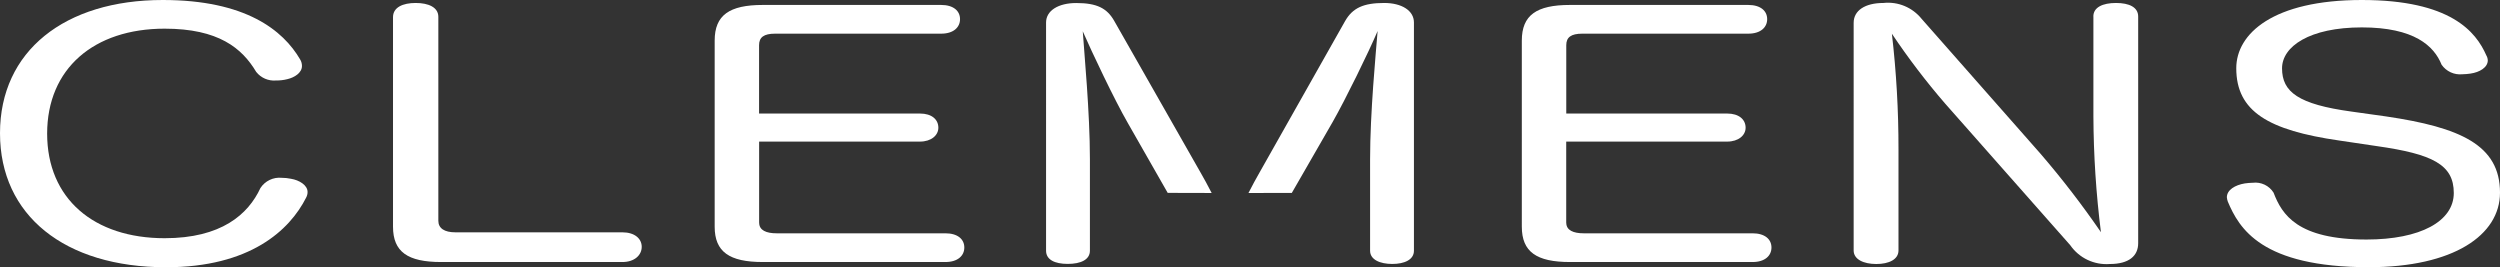
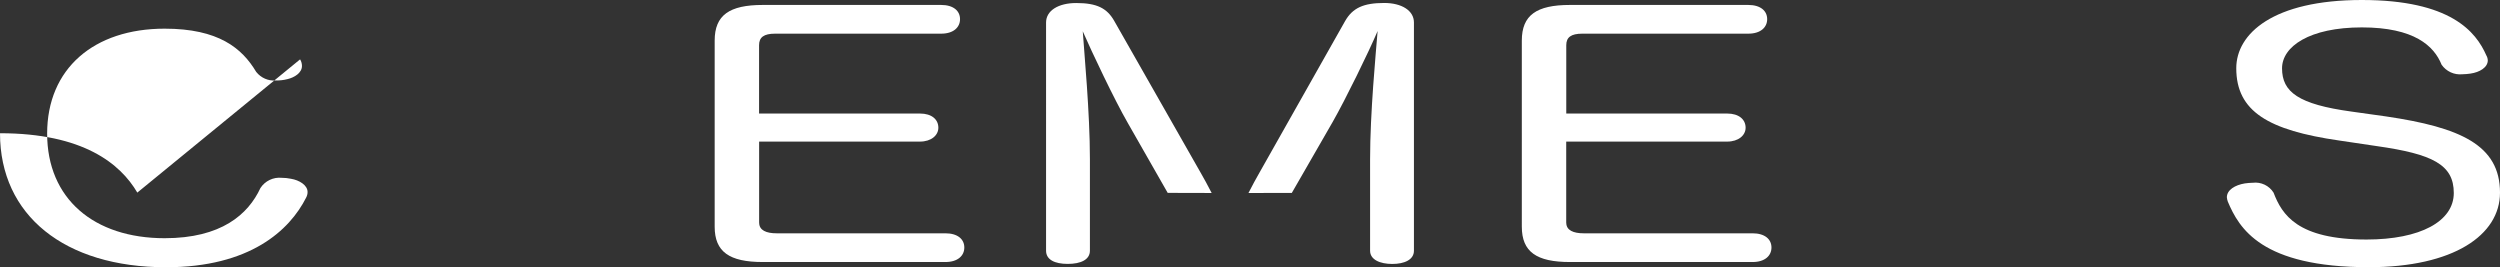
<svg xmlns="http://www.w3.org/2000/svg" id="Layer_1" viewBox="0 0 454.44 48.59">
  <rect x="0" y="0" width="454.44" height="48.59" fill="#333333" stroke="none" />
  <defs>
    <style>.cls-1{fill:#fff;}</style>
  </defs>
  <g id="Group_50">
-     <path id="Path_30" class="cls-1" d="M54.55,10.79c.22.36.34.78.34,1.2,0,1.26-1.37,2.1-2.66,2.4-.67.17-1.37.25-2.06.24-1.39.12-2.74-.47-3.6-1.56-2.57-4.32-6.86-7.86-16.64-7.86-12.86,0-21.36,7.26-21.36,19.08s8.49,19.01,21.36,19.01c10.29,0,15.18-4.32,17.41-9.12.84-1.29,2.33-2.01,3.86-1.86.58,0,1.15.06,1.71.18,1.46.24,3,1.14,3,2.4,0,.36-.09.7-.26,1.02-3,5.94-10.21,12.66-25.47,12.66-18.43,0-30.18-9.43-30.18-24.36S11.75,0,29.59,0c15.09,0,21.87,5.52,24.96,10.79" />
-     <path id="Path_31" class="cls-1" d="M71.44,3.12c0-1.8,1.8-2.58,4.12-2.58s4.12.78,4.12,2.52v37.07c0,1.38,1.12,2.1,3.09,2.1h30.36c2.23,0,3.52,1.14,3.52,2.64s-1.3,2.76-3.52,2.76h-32.94c-6.09,0-8.75-1.86-8.75-6.42V3.12Z" />
+     <path id="Path_30" class="cls-1" d="M54.55,10.79c.22.36.34.78.34,1.2,0,1.26-1.37,2.1-2.66,2.4-.67.17-1.37.25-2.06.24-1.39.12-2.74-.47-3.6-1.56-2.57-4.32-6.86-7.86-16.64-7.86-12.86,0-21.36,7.26-21.36,19.08s8.49,19.01,21.36,19.01c10.29,0,15.18-4.32,17.41-9.12.84-1.29,2.33-2.01,3.86-1.86.58,0,1.15.06,1.71.18,1.46.24,3,1.14,3,2.4,0,.36-.09.7-.26,1.02-3,5.94-10.21,12.66-25.47,12.66-18.43,0-30.18-9.43-30.18-24.36c15.09,0,21.87,5.52,24.96,10.79" />
    <path id="Path_32" class="cls-1" d="M138,40.49c0,1.38,1.3,1.92,3.17,1.92h30.69c2.23,0,3.43,1.08,3.43,2.58s-1.2,2.64-3.43,2.64h-33.2c-6.09,0-8.75-1.86-8.75-6.42V7.38c0-4.62,2.66-6.48,8.75-6.48h32.42c2.23,0,3.43,1.08,3.43,2.58s-1.2,2.64-3.43,2.64h-30.18c-2.06,0-2.92.66-2.92,2.1v12.42h29.25c2.14,0,3.34,1.08,3.34,2.58,0,1.38-1.3,2.52-3.34,2.52h-29.24v14.76Z" />
    <path id="Path_33" class="cls-1" d="M226.94,35.08c.69-1.35,1.4-2.66,2.04-3.77l15.52-27.47c1.37-2.4,3.35-3.3,7.12-3.3,3.17,0,5.4,1.38,5.4,3.54v41.5c0,1.62-1.71,2.4-3.94,2.4s-4.03-.78-4.03-2.4v-16.6c0-8.52,1.04-19.25,1.37-23.34-1.63,3.84-5.83,12.42-8.15,16.49l-7.45,12.94M212.26,35.06l-7.21-12.63c-2.49-4.31-6.6-13.01-8.23-16.74.26,3.89,1.3,14.76,1.3,23.21v16.67c0,1.62-1.63,2.4-4.03,2.4s-3.94-.78-3.94-2.4V4.09c0-2.16,2.23-3.54,5.49-3.54,3.77,0,5.57.96,6.86,3.18l15.77,27.7c.57.98,1.27,2.27,1.98,3.65" />
    <path id="Path_34" class="cls-1" d="M284.71,40.49c0,1.38,1.3,1.92,3.17,1.92h30.7c2.23,0,3.43,1.08,3.43,2.58s-1.2,2.64-3.43,2.64h-33.2c-6.09,0-8.75-1.86-8.75-6.42V7.38c0-4.62,2.66-6.48,8.75-6.48h32.42c2.23,0,3.43,1.08,3.43,2.58s-1.2,2.64-3.43,2.64h-30.17c-2.06,0-2.92.66-2.92,2.1v12.42h29.25c2.14,0,3.35,1.08,3.35,2.58,0,1.38-1.3,2.52-3.35,2.52h-29.26v14.76Z" />
-     <path id="Path_35" class="cls-1" d="M380.52,3c0-1.68,1.71-2.46,4.12-2.46s4.03.78,4.03,2.46v41.21c0,2.33-1.71,3.78-5.15,3.78-2.84.22-5.58-1.08-7.2-3.42l-22.73-25.73c-3.49-4.03-6.72-8.28-9.69-12.71.81,6.97,1.21,13.98,1.2,20.99v18.41c0,1.62-1.71,2.46-4.03,2.46s-4.12-.84-4.12-2.46V4.14c0-2.22,2.06-3.6,5.4-3.6,2.66-.29,5.27.8,6.95,2.88l21.62,24.53c3.92,4.55,7.58,9.31,10.98,14.26-.88-6.98-1.34-14.01-1.37-21.05V3Z" />
    <path id="Path_36" class="cls-1" d="M433.77,21.17c13.38,1.98,20.67,5.16,20.67,13.85,0,7.74-8.49,13.55-23.84,13.55-19.56,0-23.59-7.08-25.64-11.93-.09-.25-.15-.51-.17-.78,0-1.32,1.46-2.22,3.26-2.52.48-.07.97-.11,1.46-.12,1.5-.18,2.97.52,3.77,1.8,1.54,4.02,4.37,8.52,16.89,8.52,9.78,0,15.87-3.3,15.87-8.46s-3.86-7.08-13.98-8.52l-6.86-1.02c-12.87-1.86-18.7-5.28-18.7-13.14C406.5,6.12,413.19,0,429.32,0s20.75,5.76,22.64,10.08c.16.27.25.58.26.9,0,1.26-1.46,2.16-3.17,2.4-.48.07-.97.11-1.46.12-1.48.15-2.92-.52-3.77-1.74-1.37-3.42-4.98-6.78-14.5-6.78s-14.5,3.48-14.5,7.44c0,4.32,3,6.54,12.61,7.86l6.34.89Z" />
  </g>
</svg>